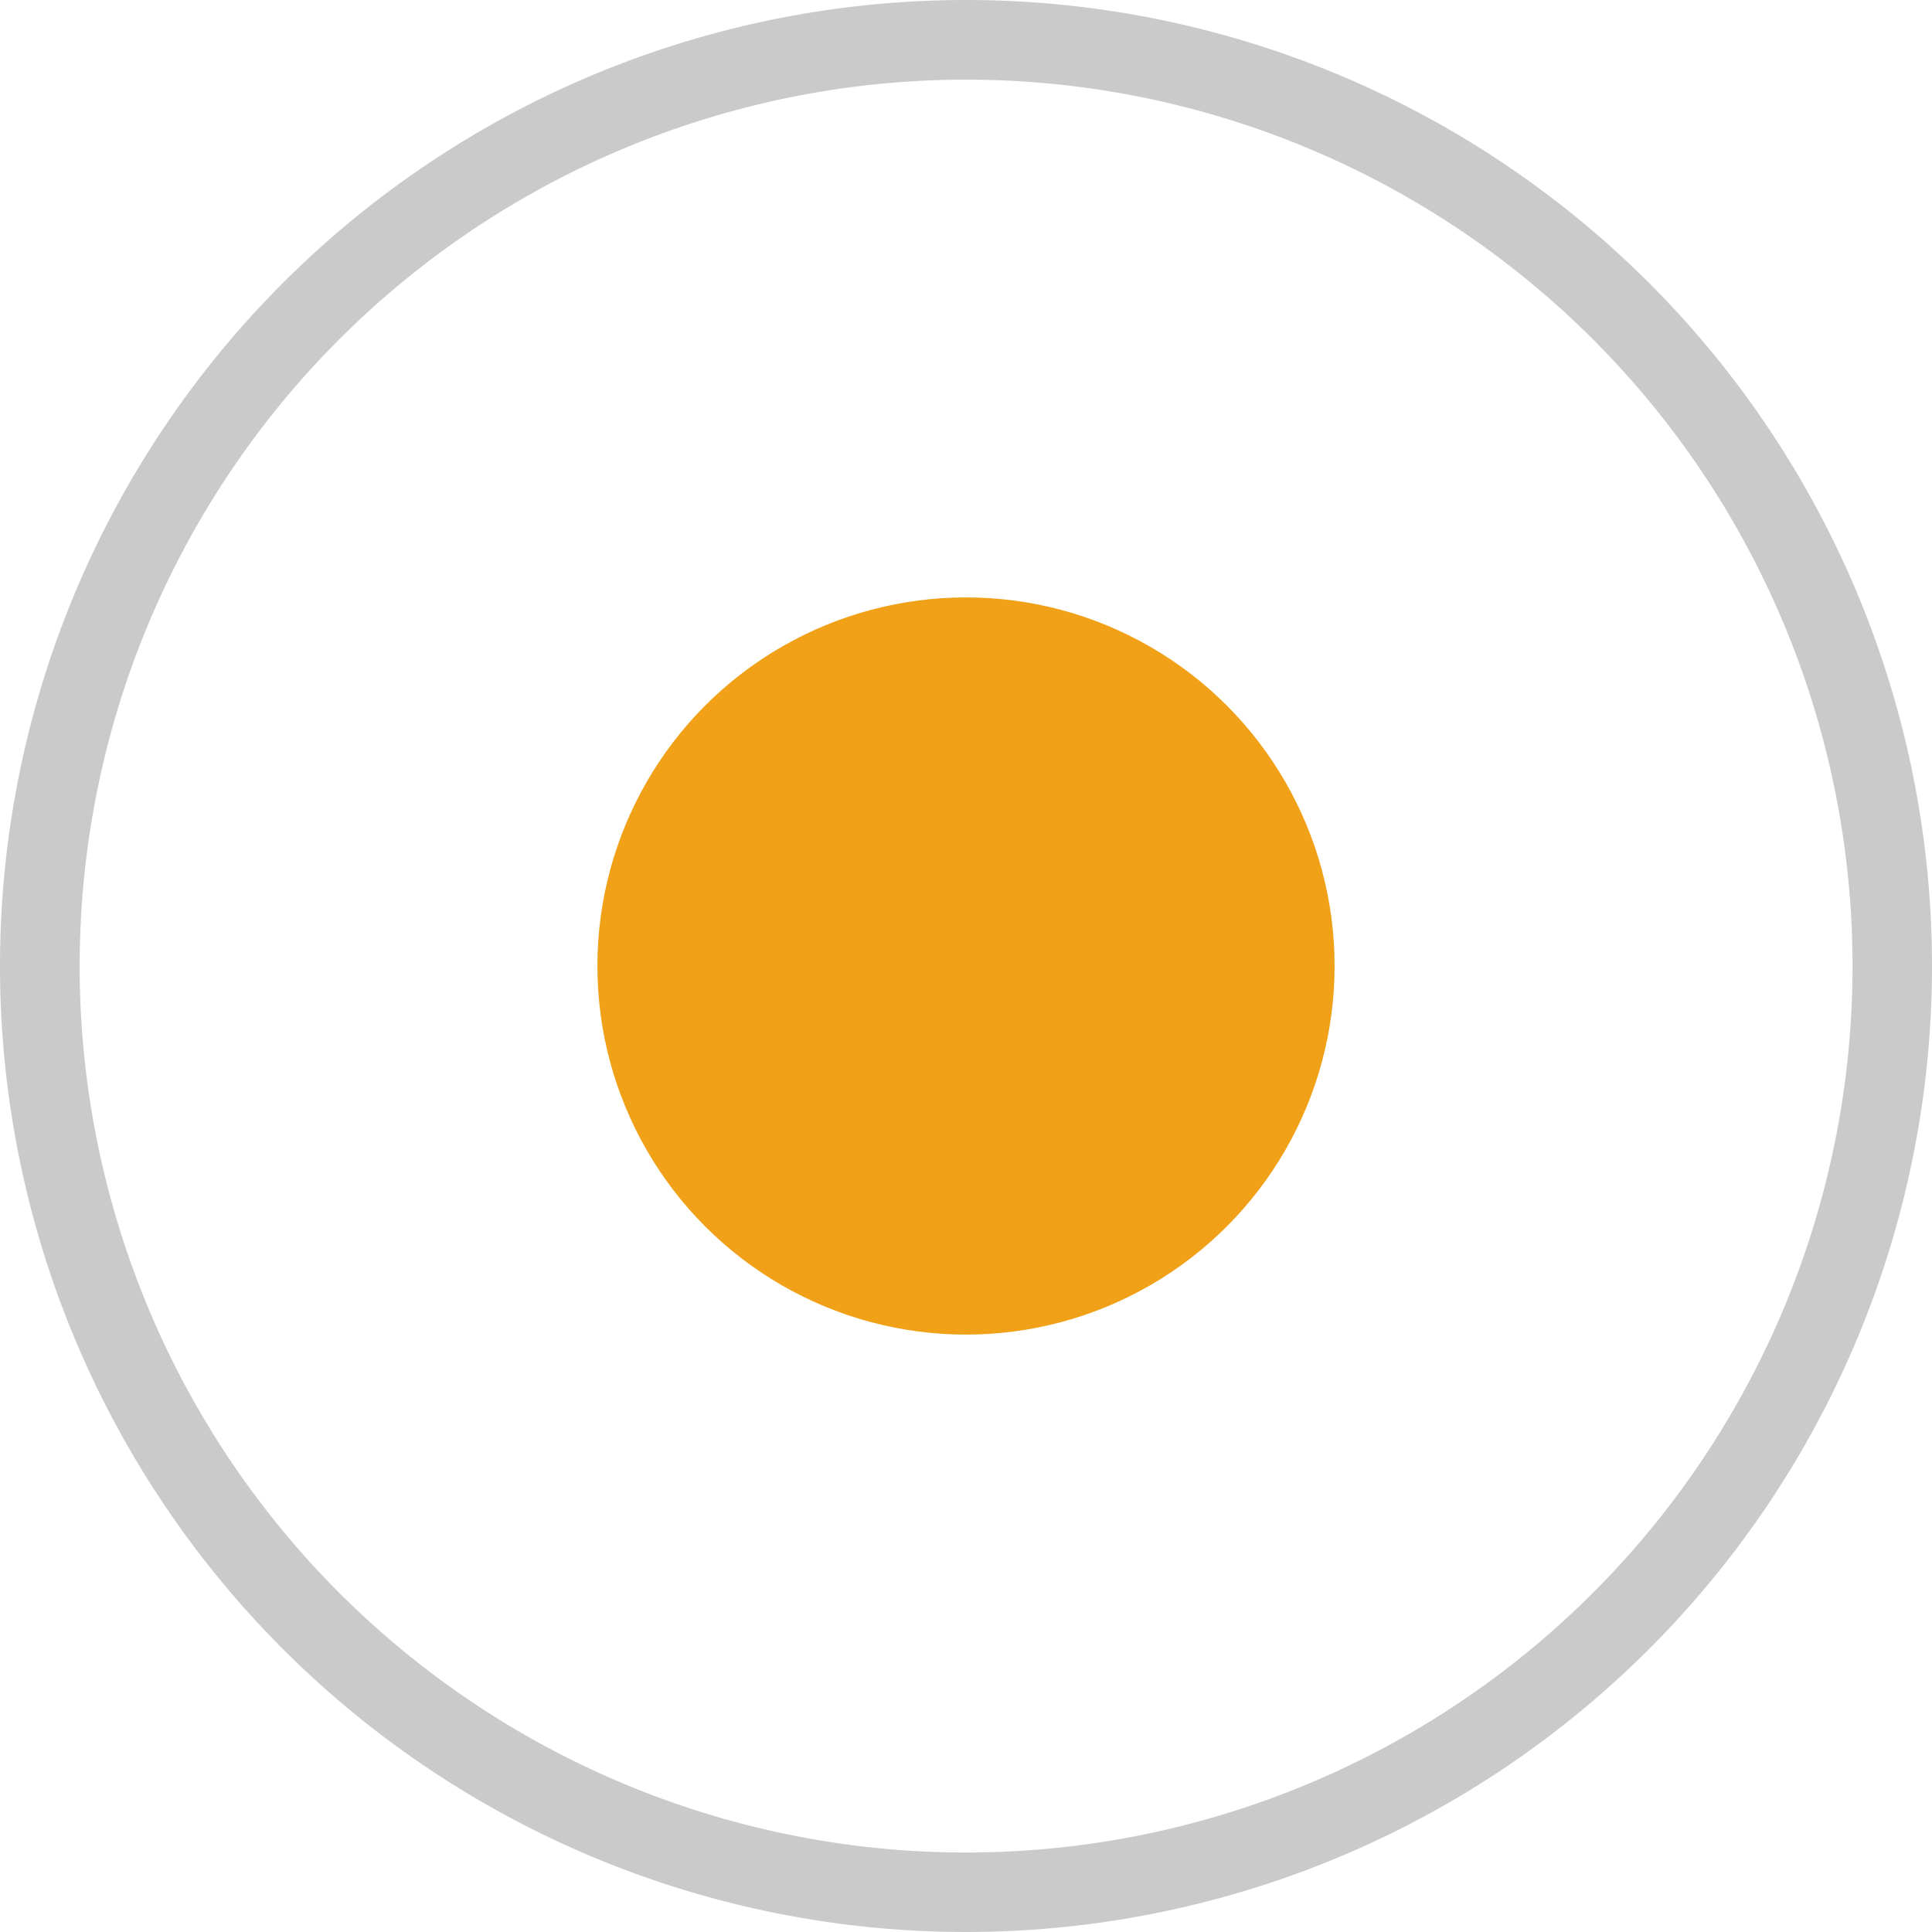
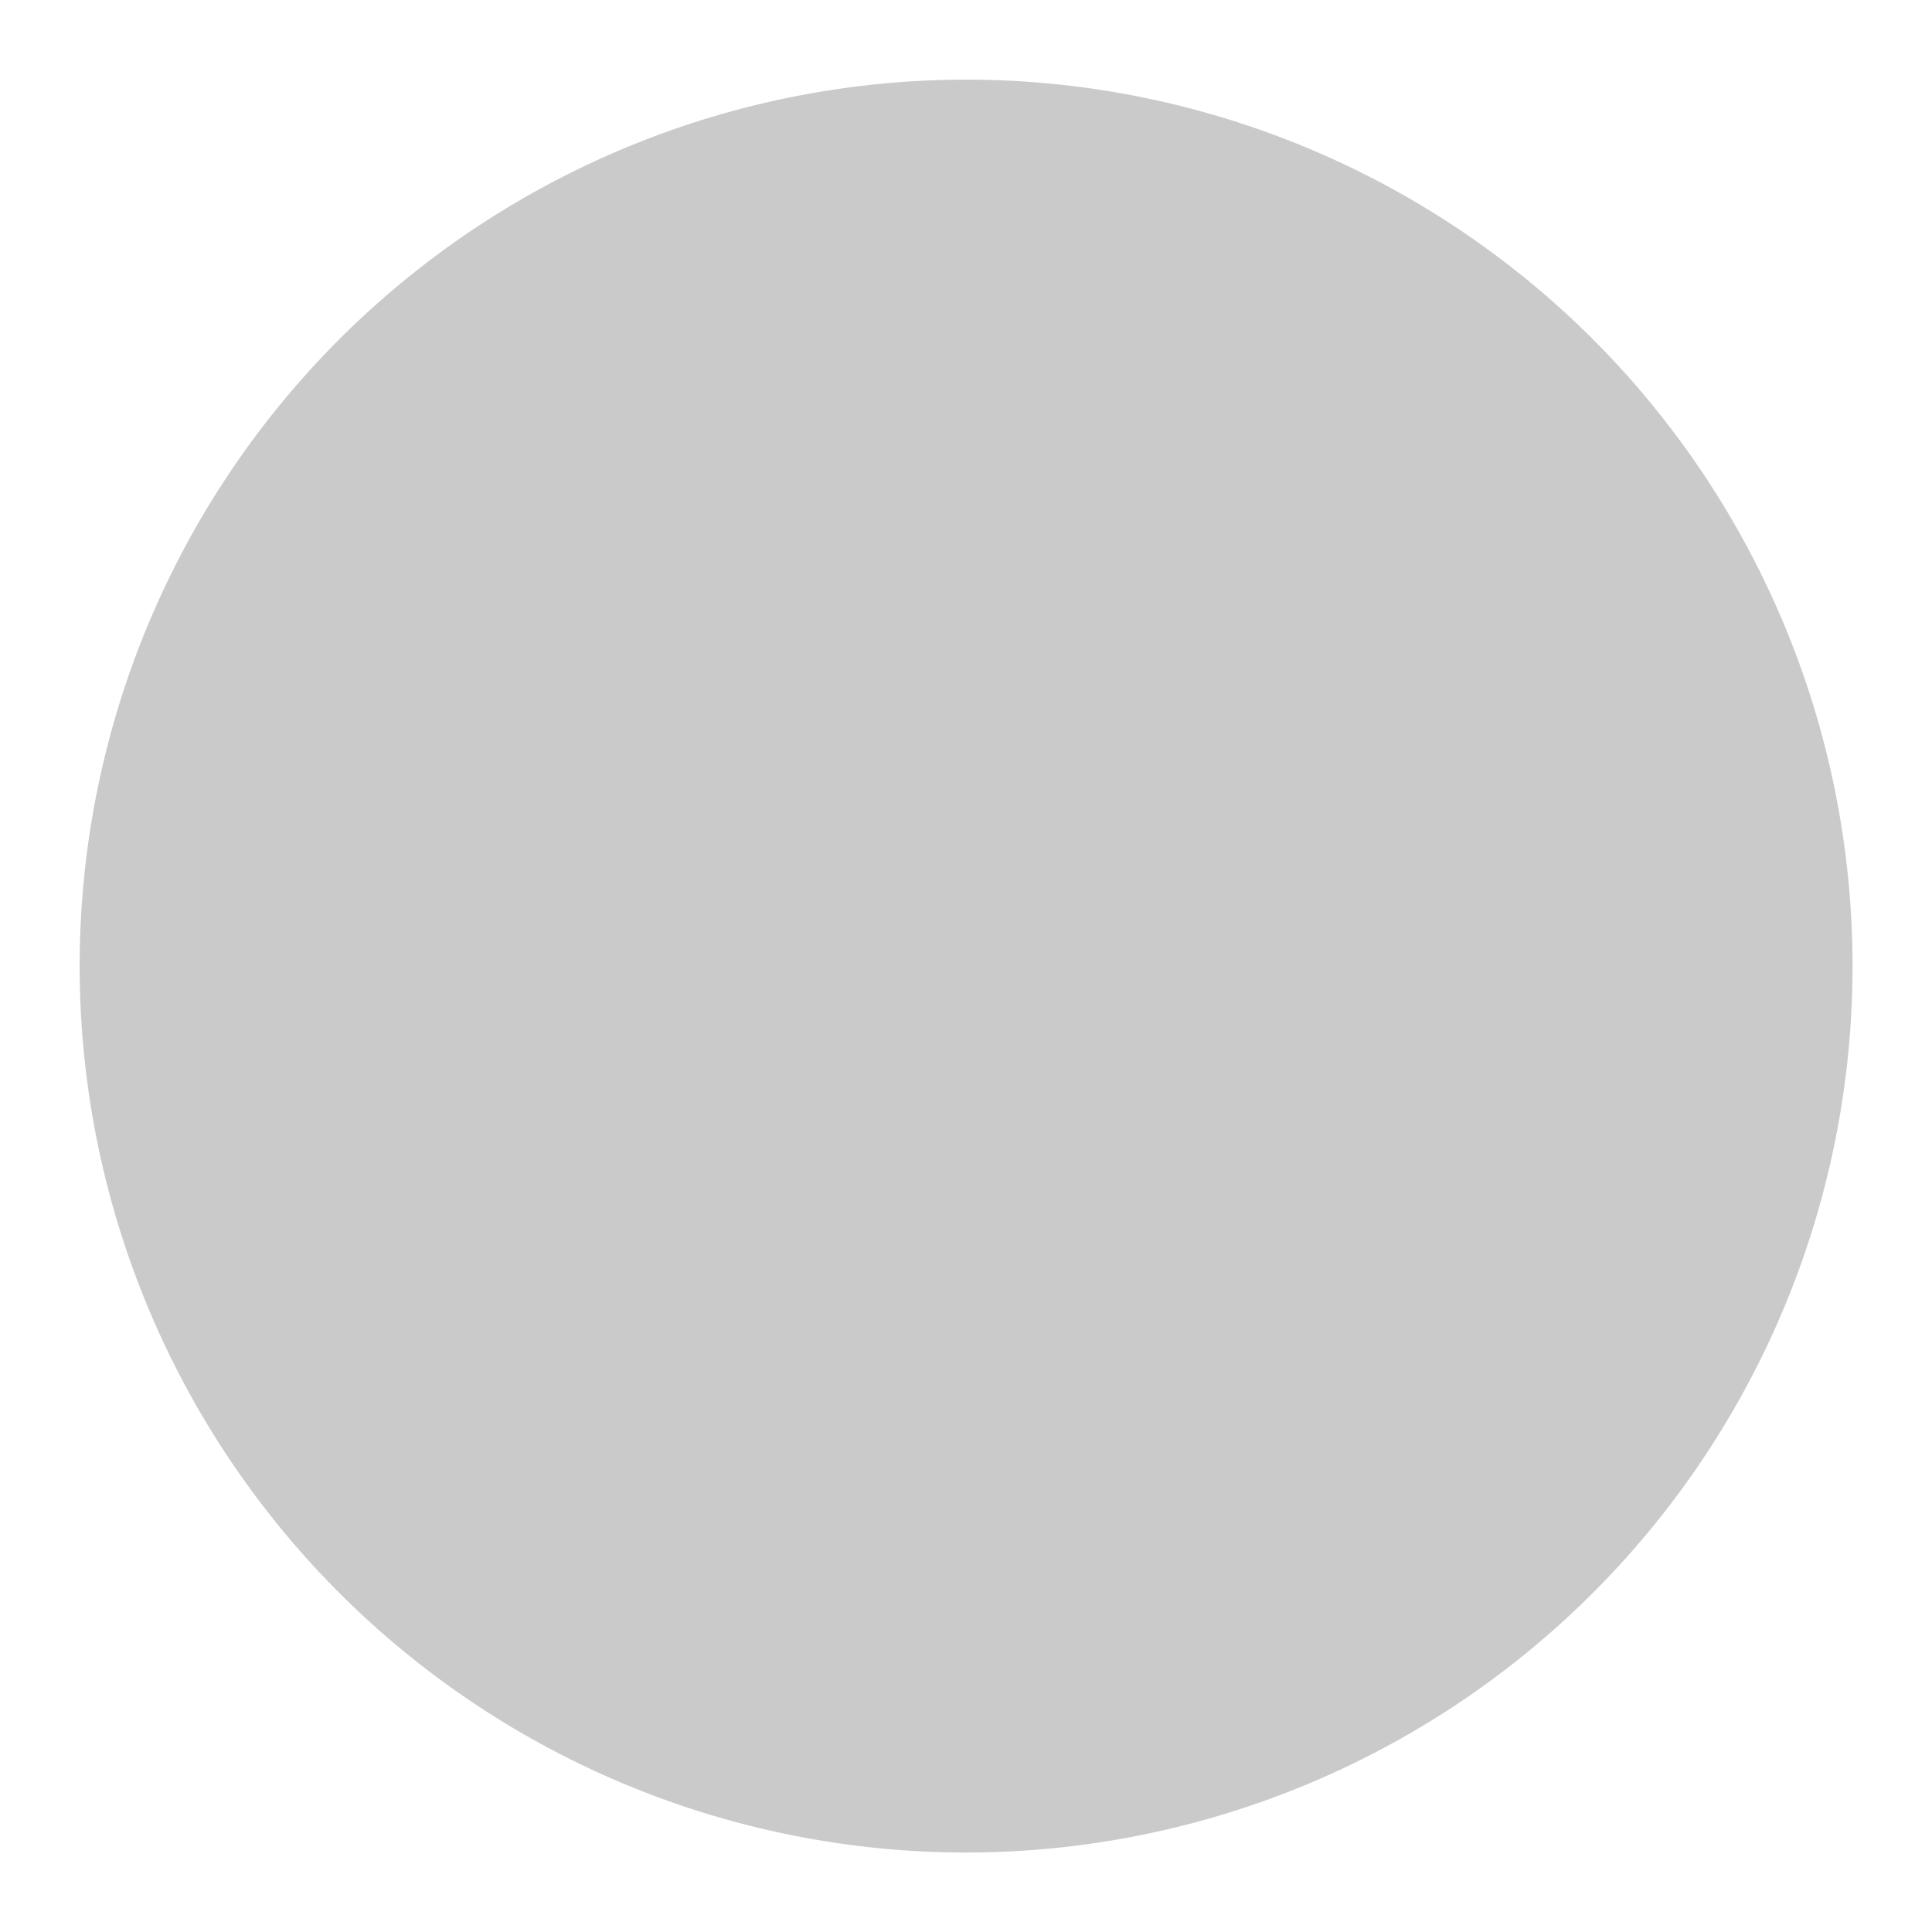
<svg xmlns="http://www.w3.org/2000/svg" id="Layer_3" data-name="Layer 3" viewBox="0 0 24.258 24.258">
  <title>timeSpot3</title>
-   <path d="M951,785.871a11.13,11.13,0,1,1-7.869,3.26,11.141,11.141,0,0,1,7.869-3.26h0m0-1A12.129,12.129,0,1,0,963.129,797,12.129,12.129,0,0,0,951,784.871Z" transform="translate(-938.871 -784.871)" style="fill: #cacaca" />
-   <circle cx="12.129" cy="12.129" r="4.628" style="fill: #f0a118" />
+   <path d="M951,785.871a11.13,11.13,0,1,1-7.869,3.26,11.141,11.141,0,0,1,7.869-3.26h0m0-1Z" transform="translate(-938.871 -784.871)" style="fill: #cacaca" />
</svg>